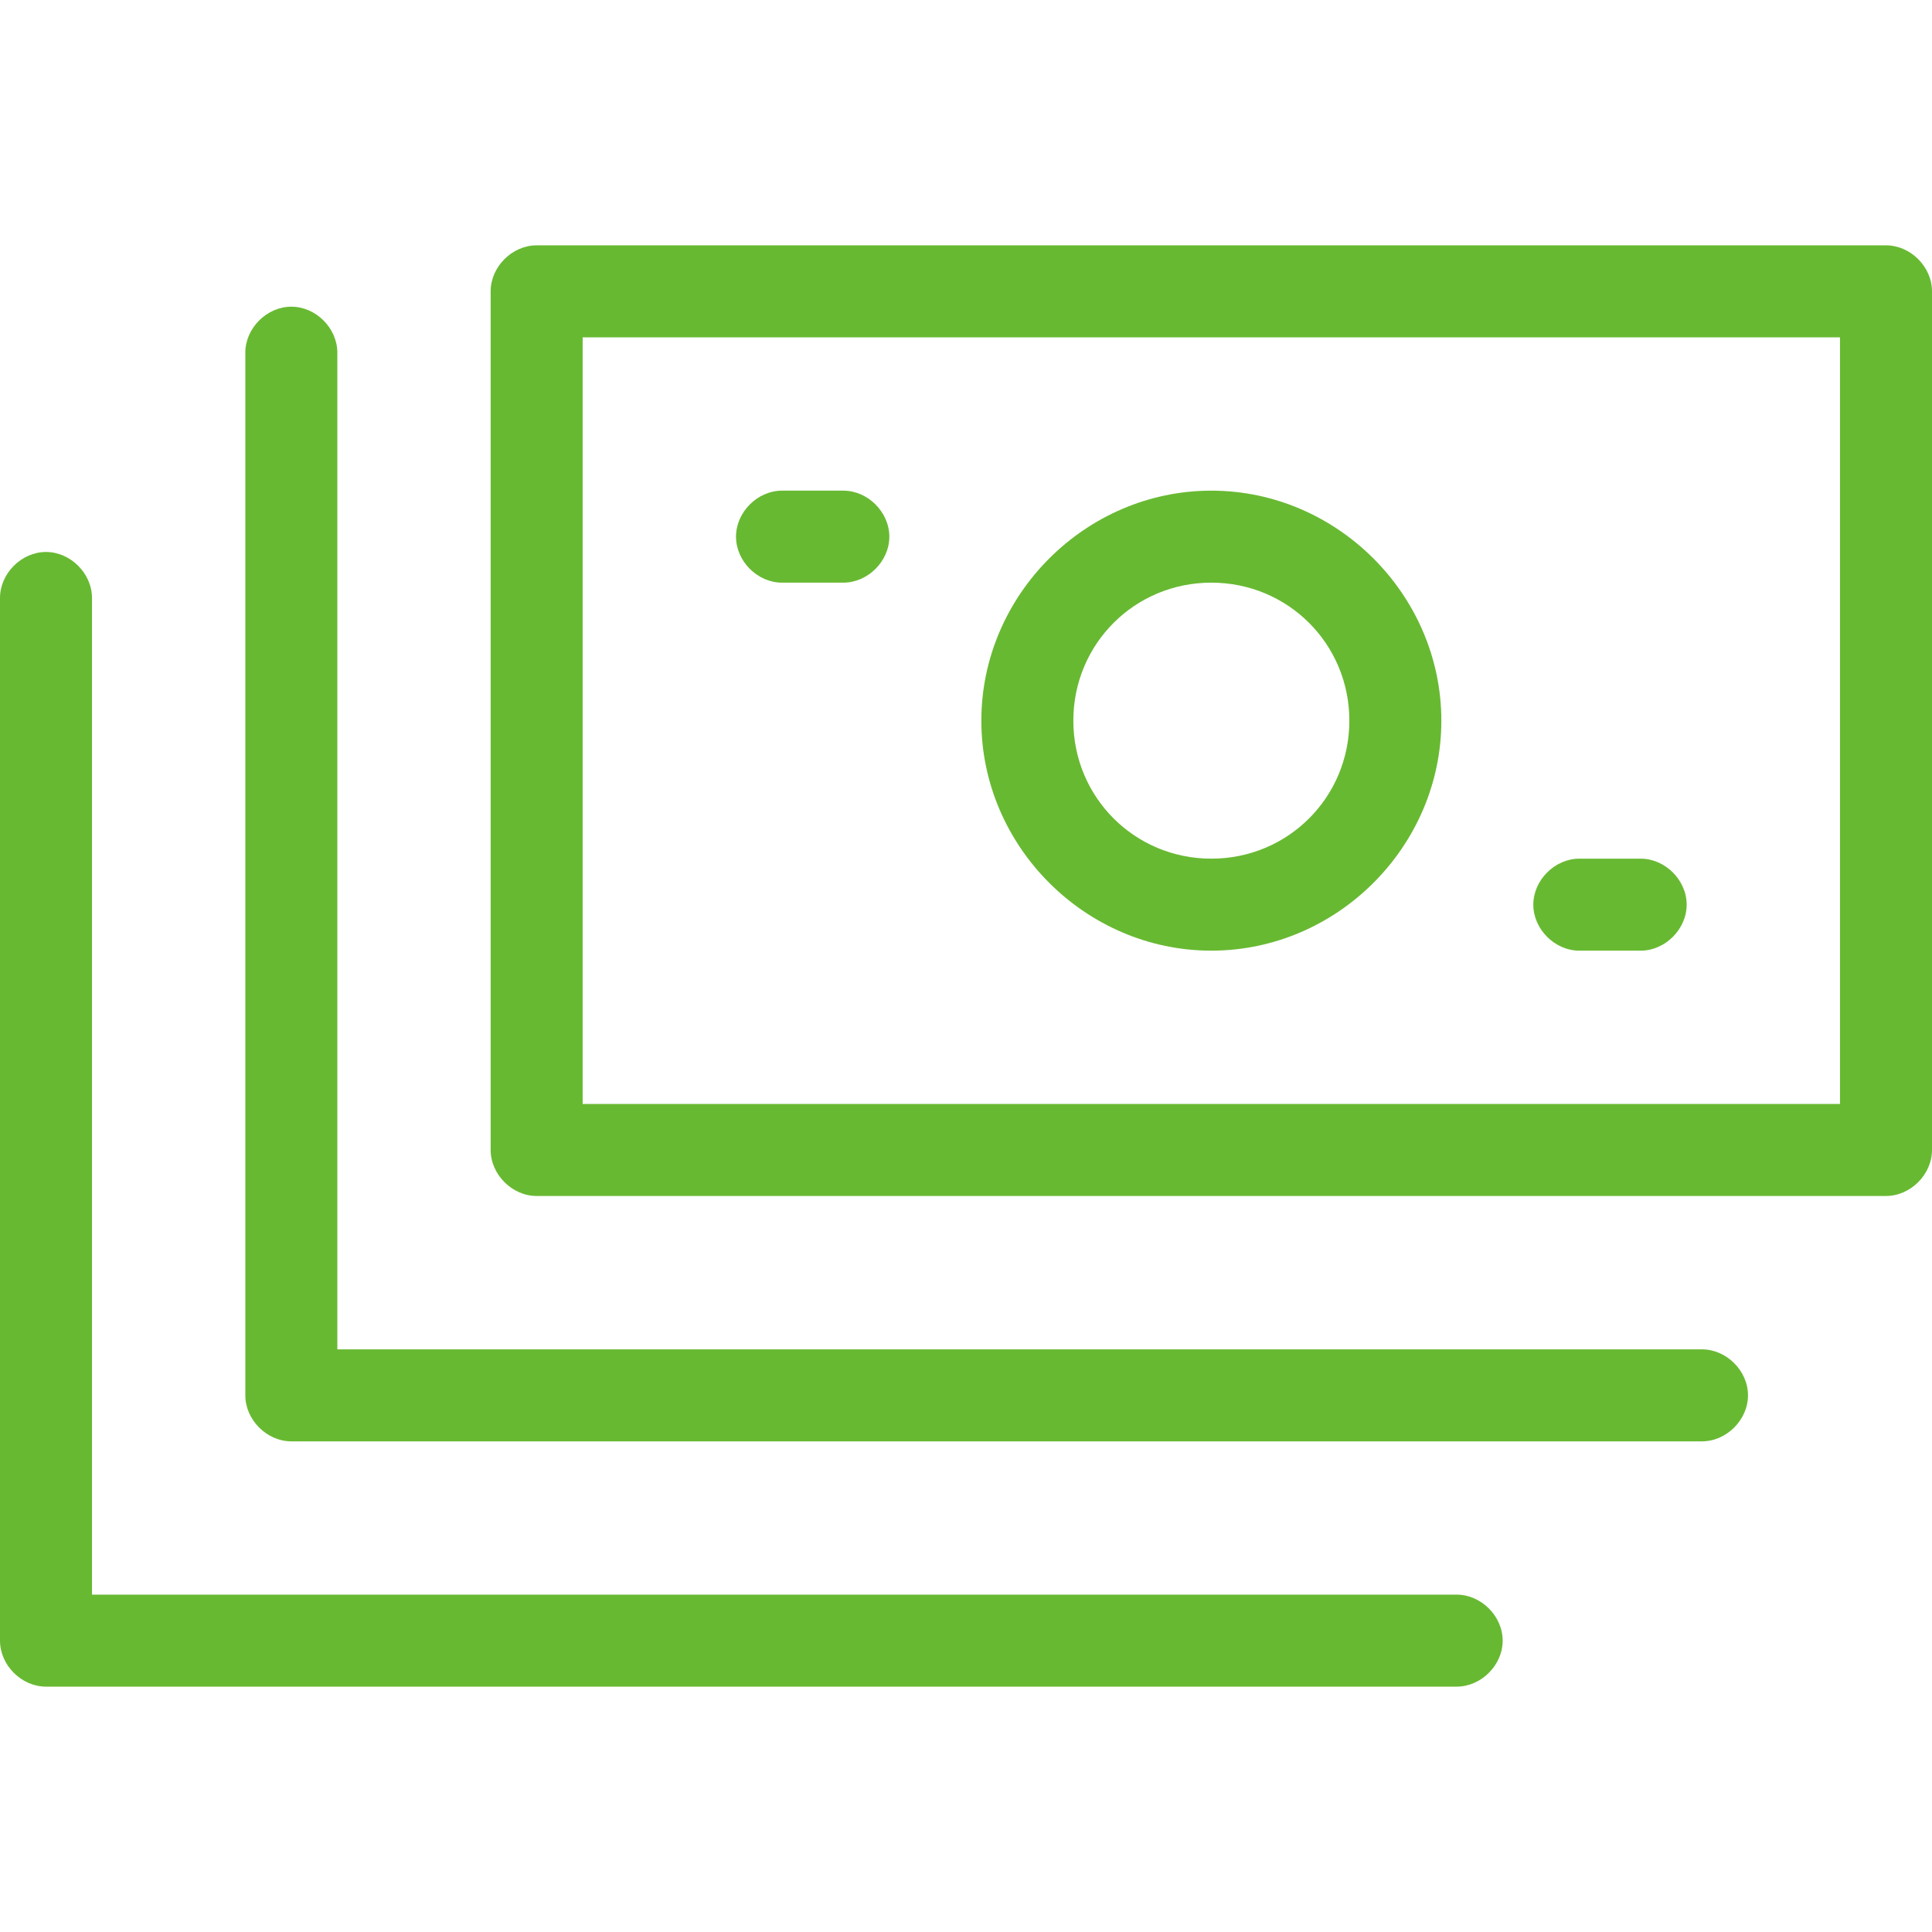
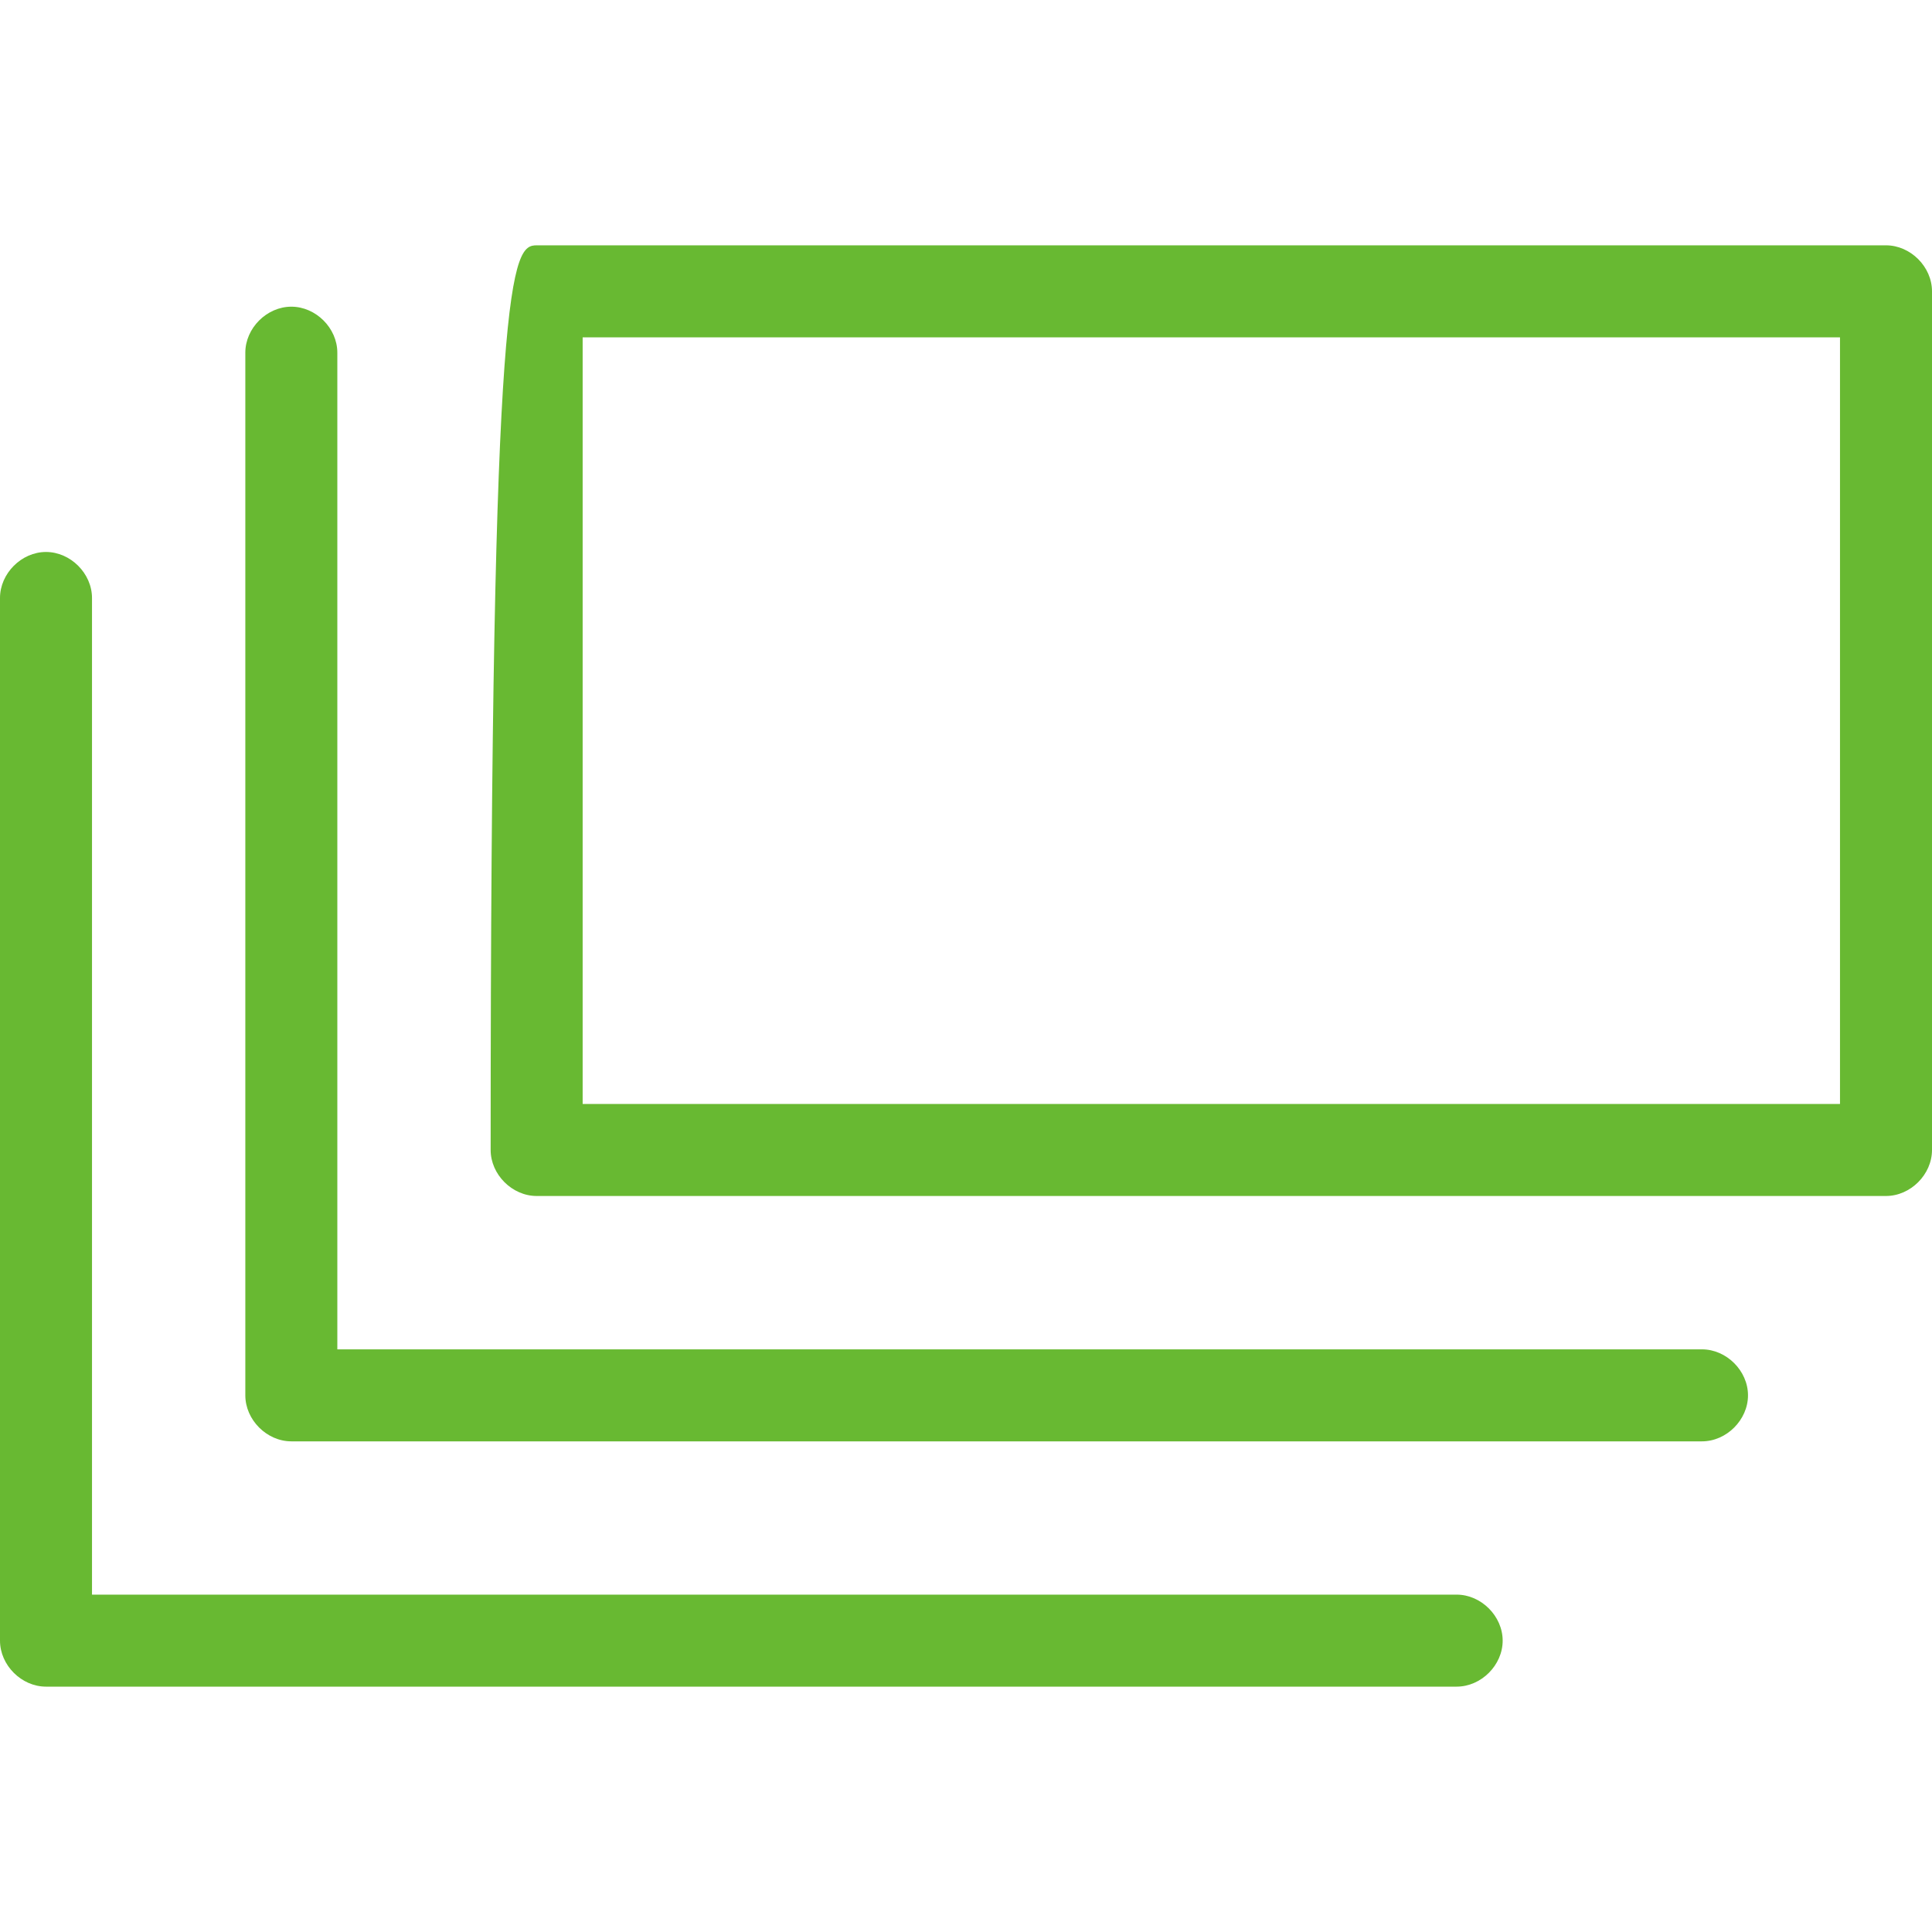
<svg xmlns="http://www.w3.org/2000/svg" width="50" height="50" viewBox="0 0 50 50" fill="none">
-   <path d="M48.809 30.952H13.889C13.254 30.952 12.698 30.396 12.698 29.761V7.539C12.698 6.904 13.254 6.349 13.889 6.349H48.809C49.444 6.349 50 6.904 50 7.539V29.761C50 30.396 49.444 30.952 48.809 30.952ZM15.079 28.571H47.619V8.73H15.079V28.571Z" fill="#68b932" />
-   <path d="M31.349 24.603C28.095 24.603 25.397 21.905 25.397 18.651C25.397 15.397 28.095 12.698 31.349 12.698C34.603 12.698 37.302 15.397 37.302 18.651C37.302 21.905 34.603 24.603 31.349 24.603ZM31.349 15.079C29.365 15.079 27.778 16.666 27.778 18.651C27.778 20.635 29.365 22.222 31.349 22.222C33.334 22.222 34.921 20.635 34.921 18.651C34.921 16.666 33.334 15.079 31.349 15.079Z" fill="#68b932" />
+   <path d="M48.809 30.952H13.889C13.254 30.952 12.698 30.396 12.698 29.761C12.698 6.904 13.254 6.349 13.889 6.349H48.809C49.444 6.349 50 6.904 50 7.539V29.761C50 30.396 49.444 30.952 48.809 30.952ZM15.079 28.571H47.619V8.73H15.079V28.571Z" fill="#68b932" />
  <path d="M44.047 37.302H7.54C6.905 37.302 6.349 36.746 6.349 36.111V9.127C6.349 8.492 6.905 7.937 7.54 7.937C8.175 7.937 8.73 8.492 8.73 9.127V34.921H44.047C44.682 34.921 45.238 35.476 45.238 36.111C45.238 36.746 44.682 37.302 44.047 37.302Z" fill="#68b932" />
  <path d="M37.698 43.65H1.19C0.556 43.65 0 43.095 0 42.46V15.476C0 14.841 0.556 14.285 1.19 14.285C1.825 14.285 2.381 14.841 2.381 15.476V41.269H37.698C38.333 41.269 38.889 41.825 38.889 42.46C38.889 43.095 38.333 43.65 37.698 43.65Z" fill="#68b932" />
-   <path d="M42.46 24.603H40.873C40.238 24.603 39.682 24.047 39.682 23.413C39.682 22.778 40.238 22.222 40.873 22.222H42.46C43.095 22.222 43.651 22.778 43.651 23.413C43.651 24.047 43.095 24.603 42.46 24.603ZM21.825 15.079H20.238C19.603 15.079 19.048 14.524 19.048 13.889C19.048 13.254 19.603 12.698 20.238 12.698H21.825C22.46 12.698 23.016 13.254 23.016 13.889C23.016 14.524 22.46 15.079 21.825 15.079Z" fill="#68b932" />
</svg>